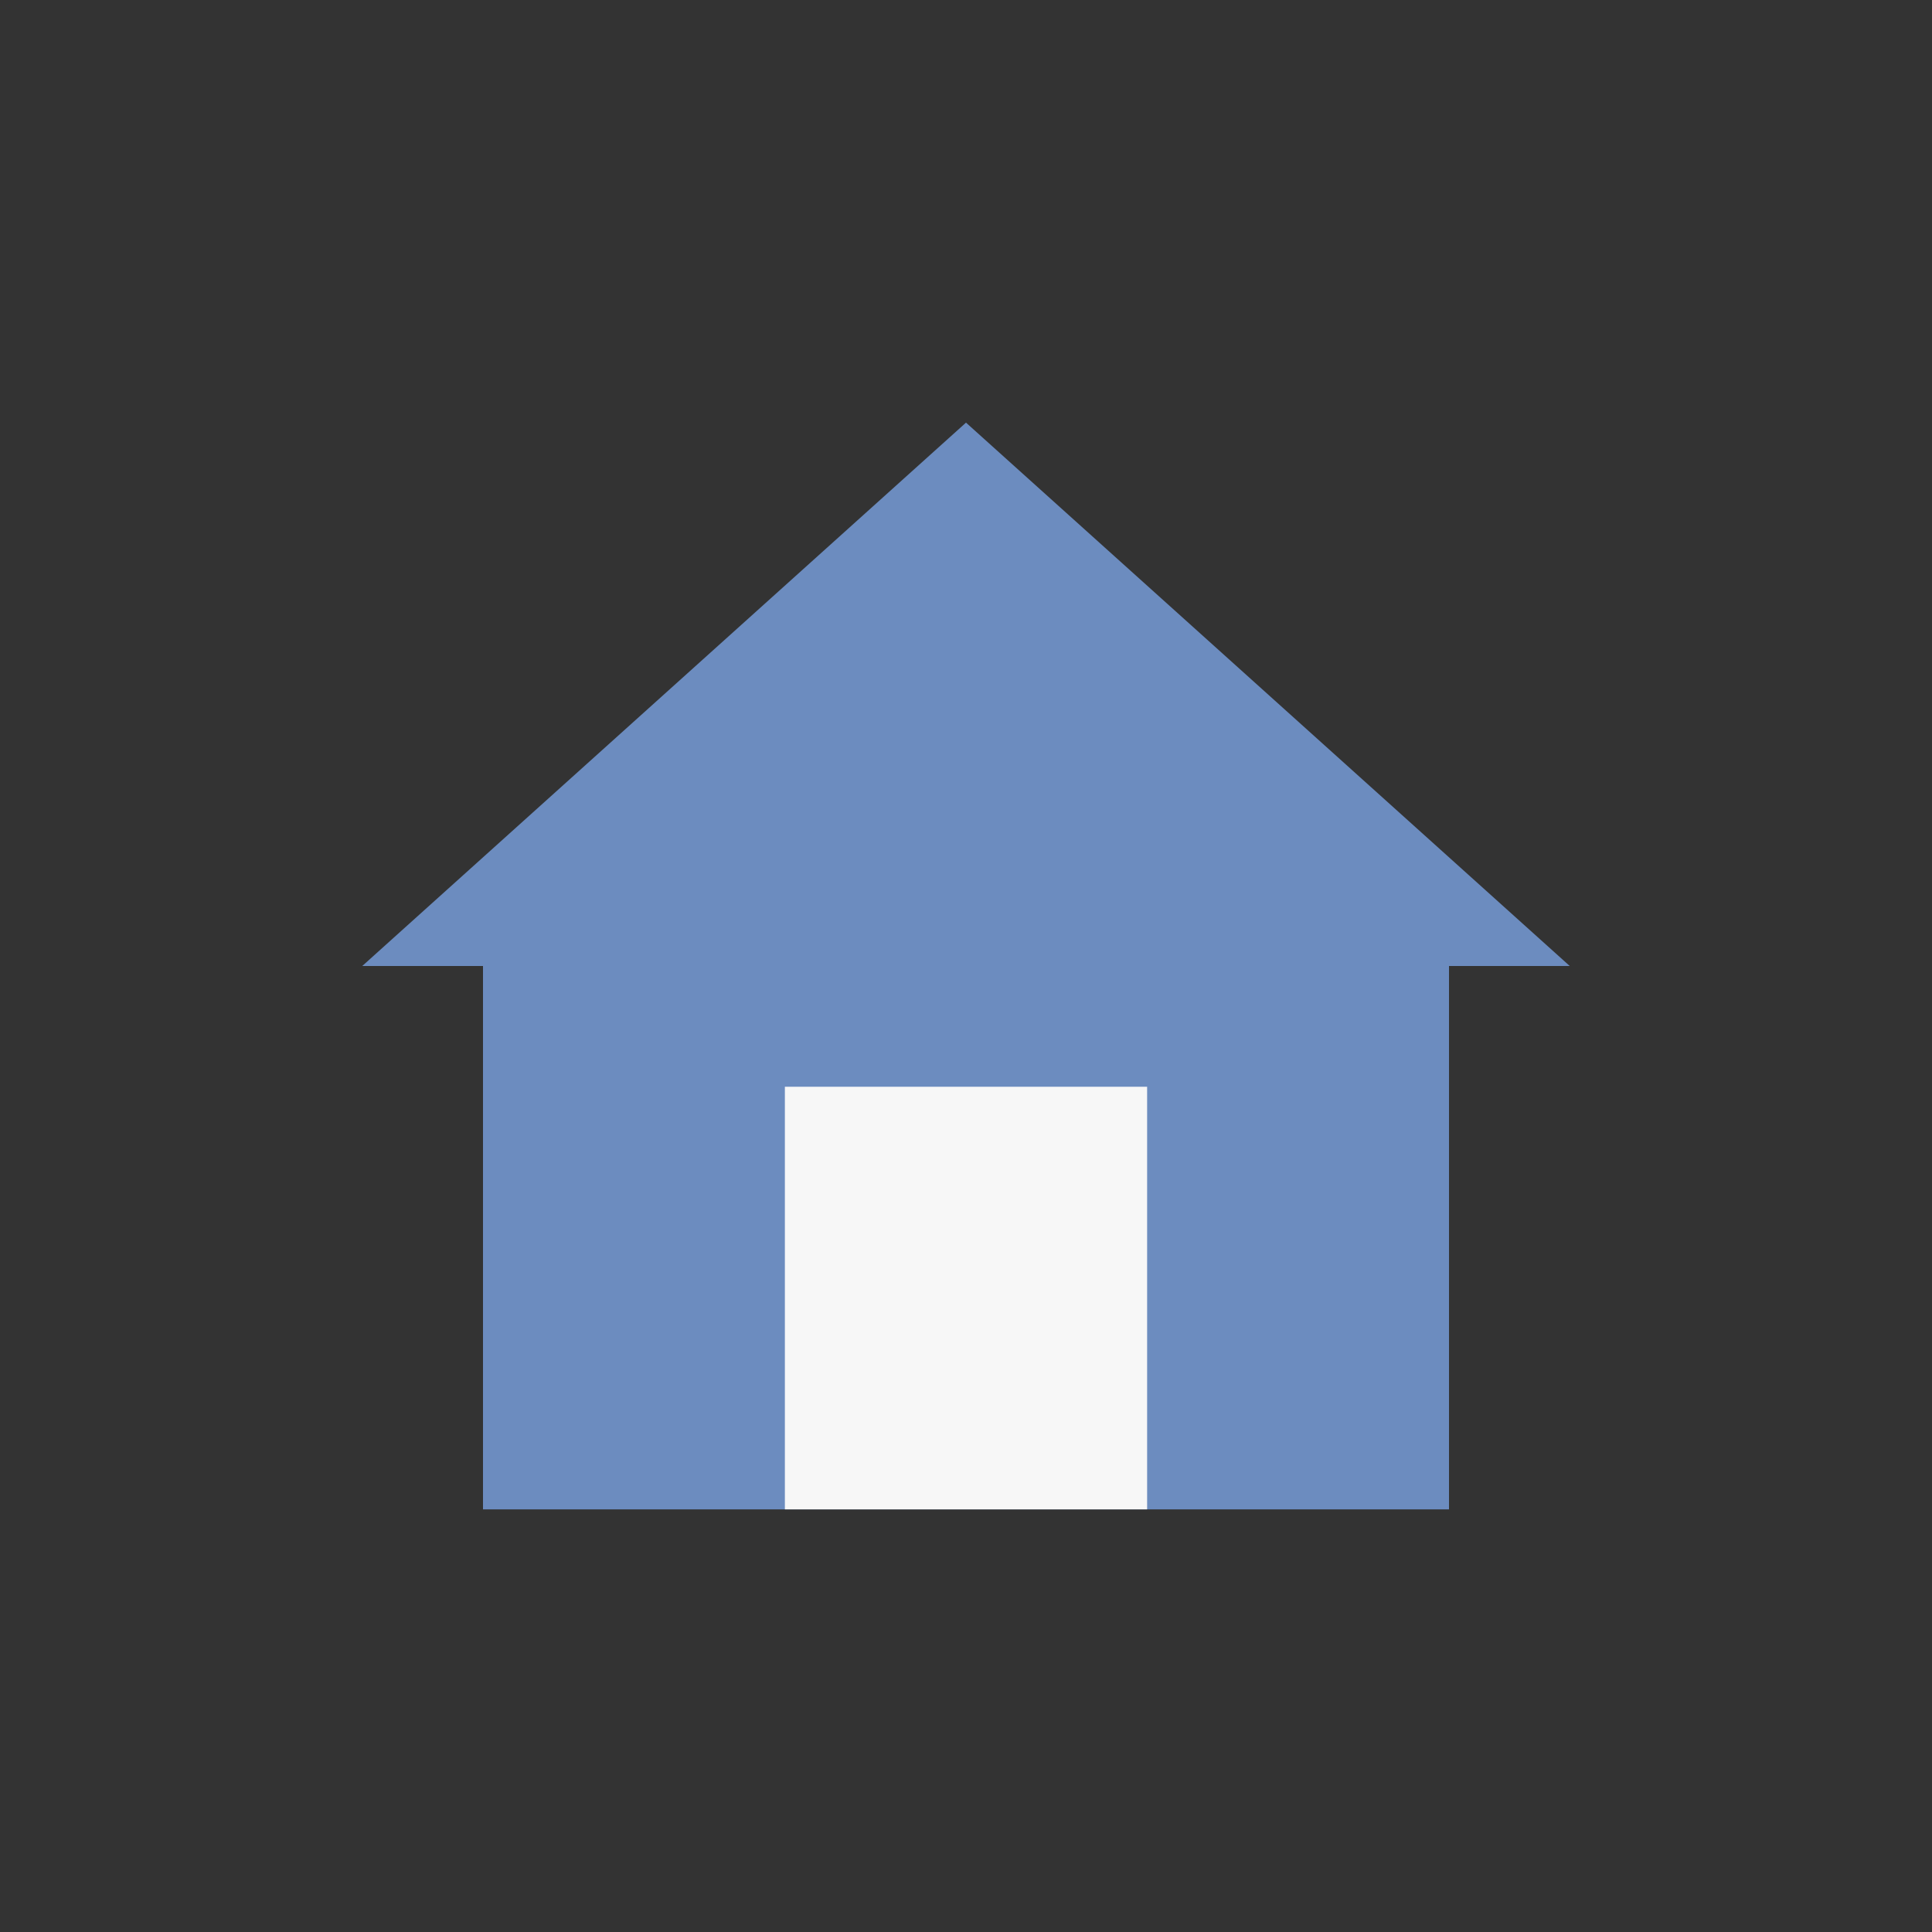
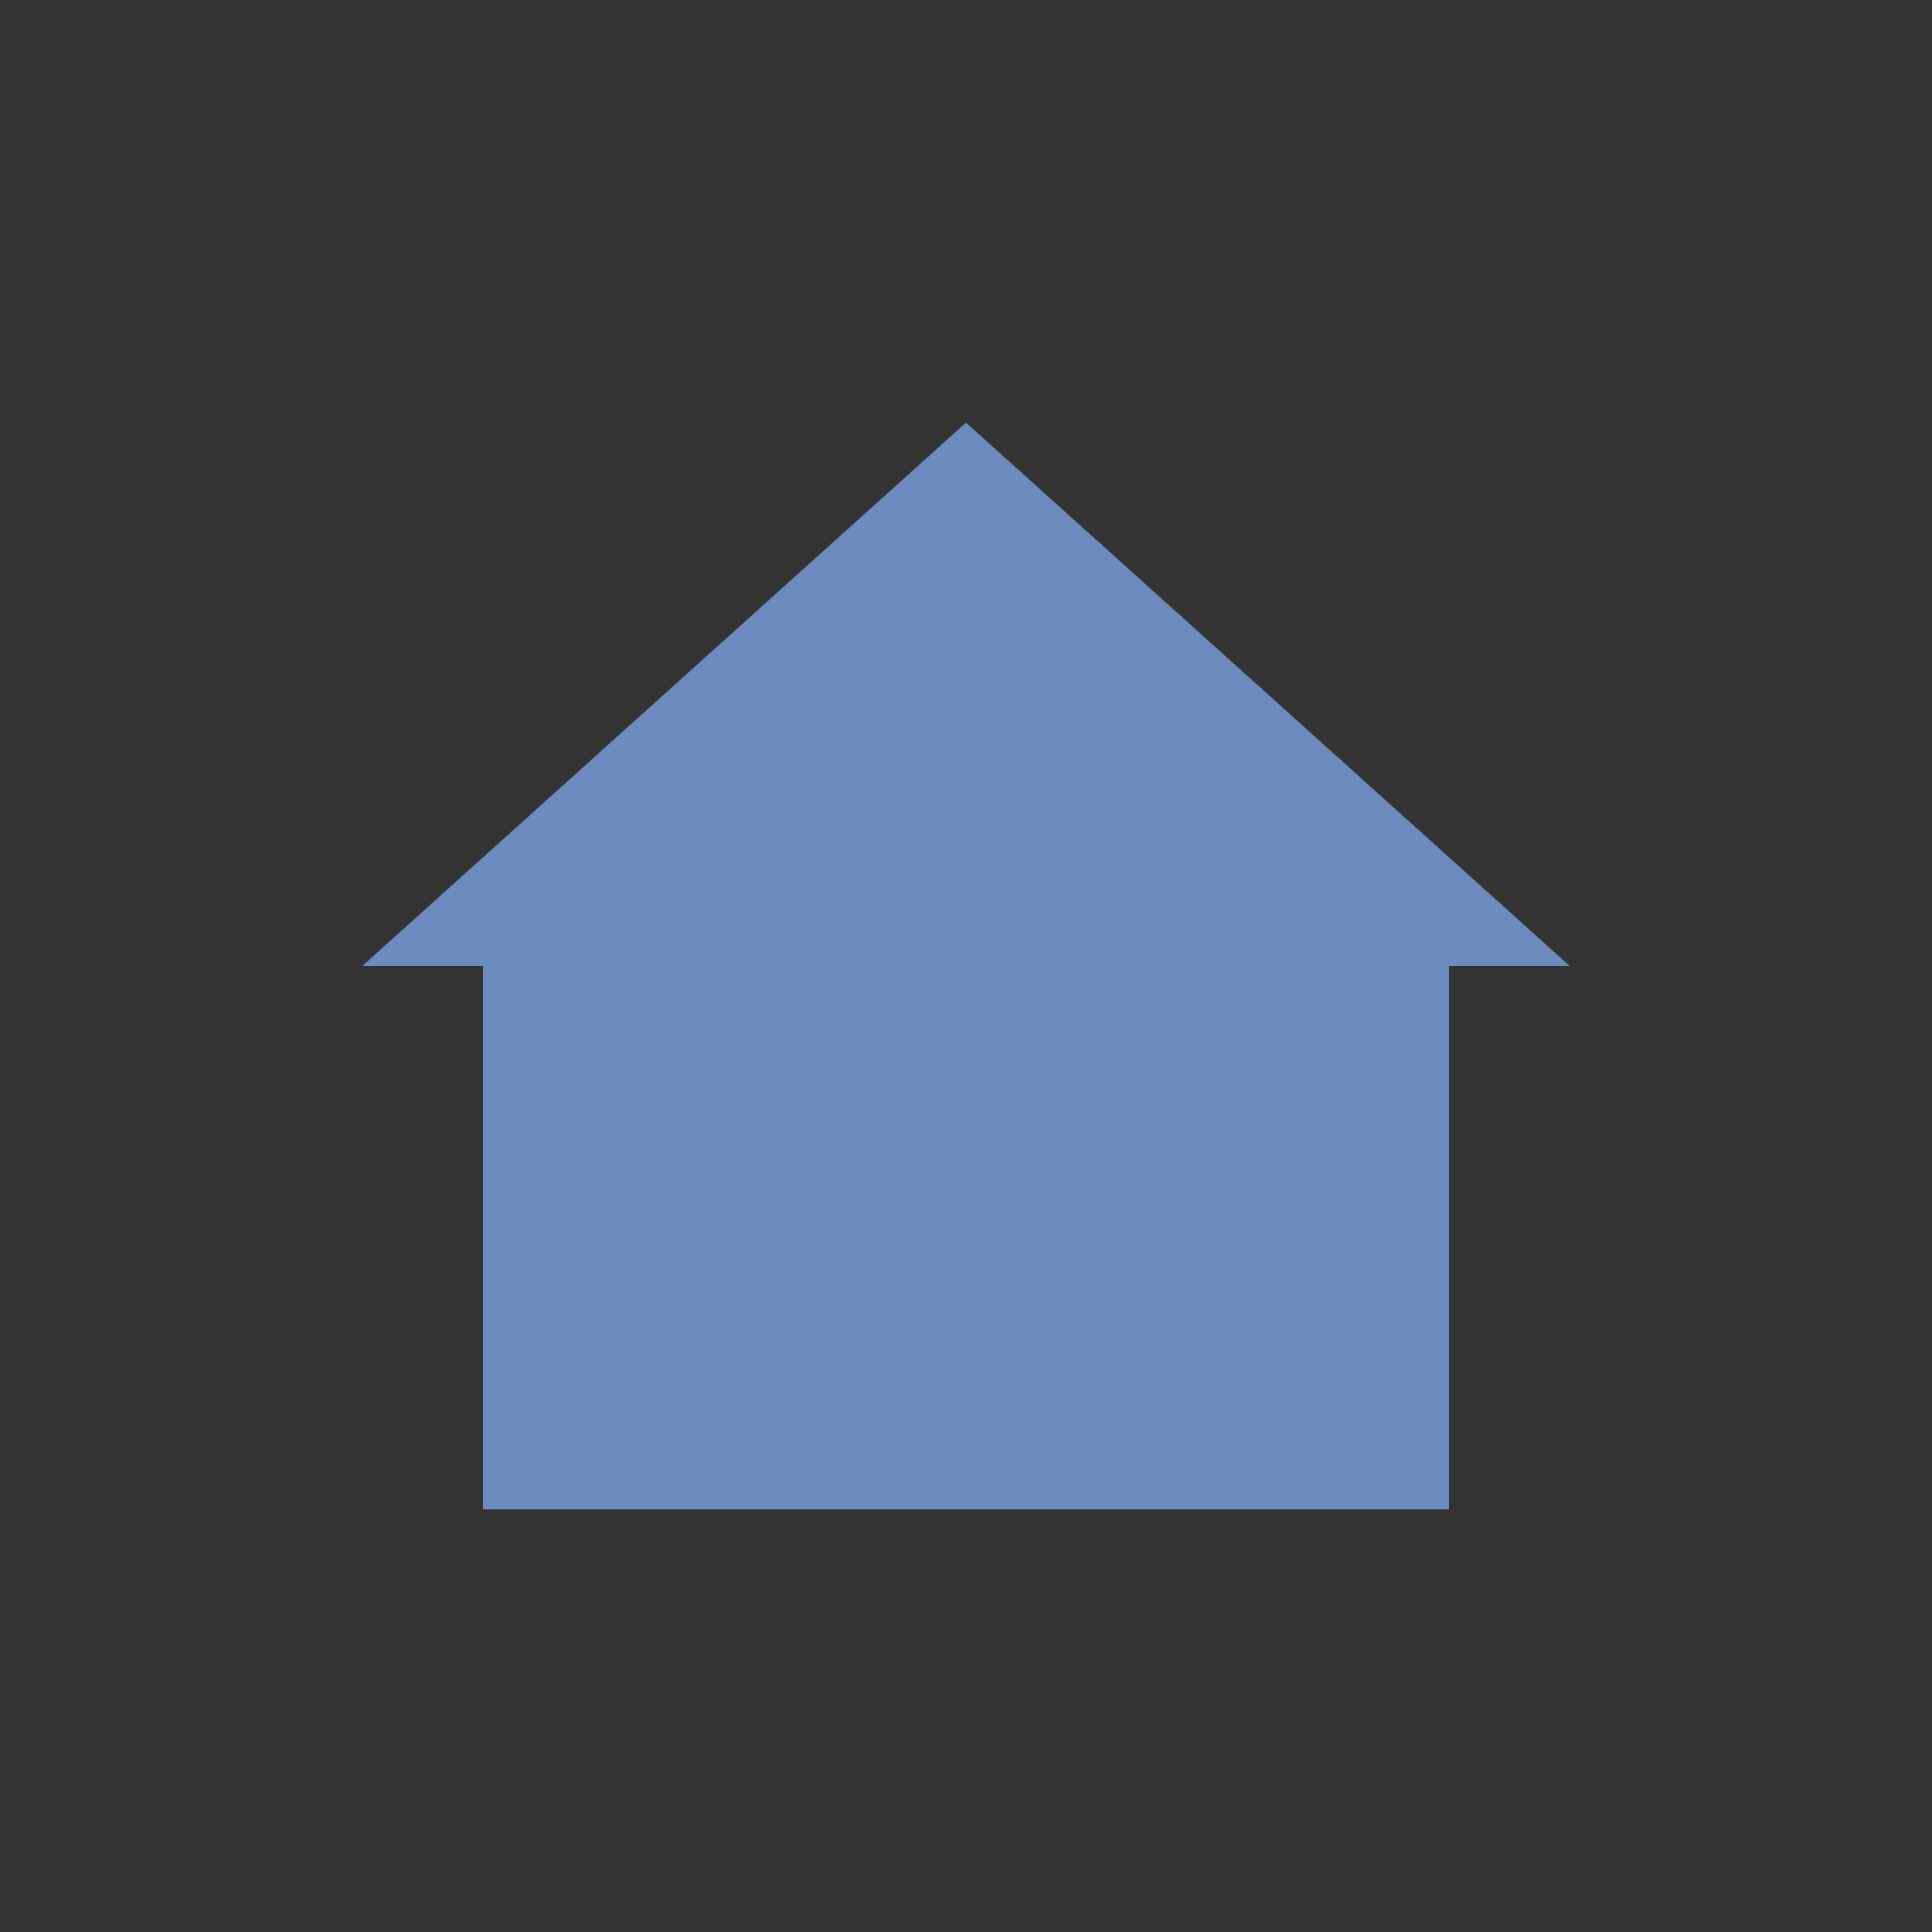
<svg xmlns="http://www.w3.org/2000/svg" width="32" height="32" viewBox="0 0 32 32">
  <rect x="0" y="0" width="32" height="32" fill="#333333" stroke="none" />
  <polygon points="16,7 26,16 24,16 24,25 8,25 8,16 6,16" fill="#6C8CBF" />
-   <rect x="13" y="18" width="6" height="7" fill="#F7F7F7" />
</svg>